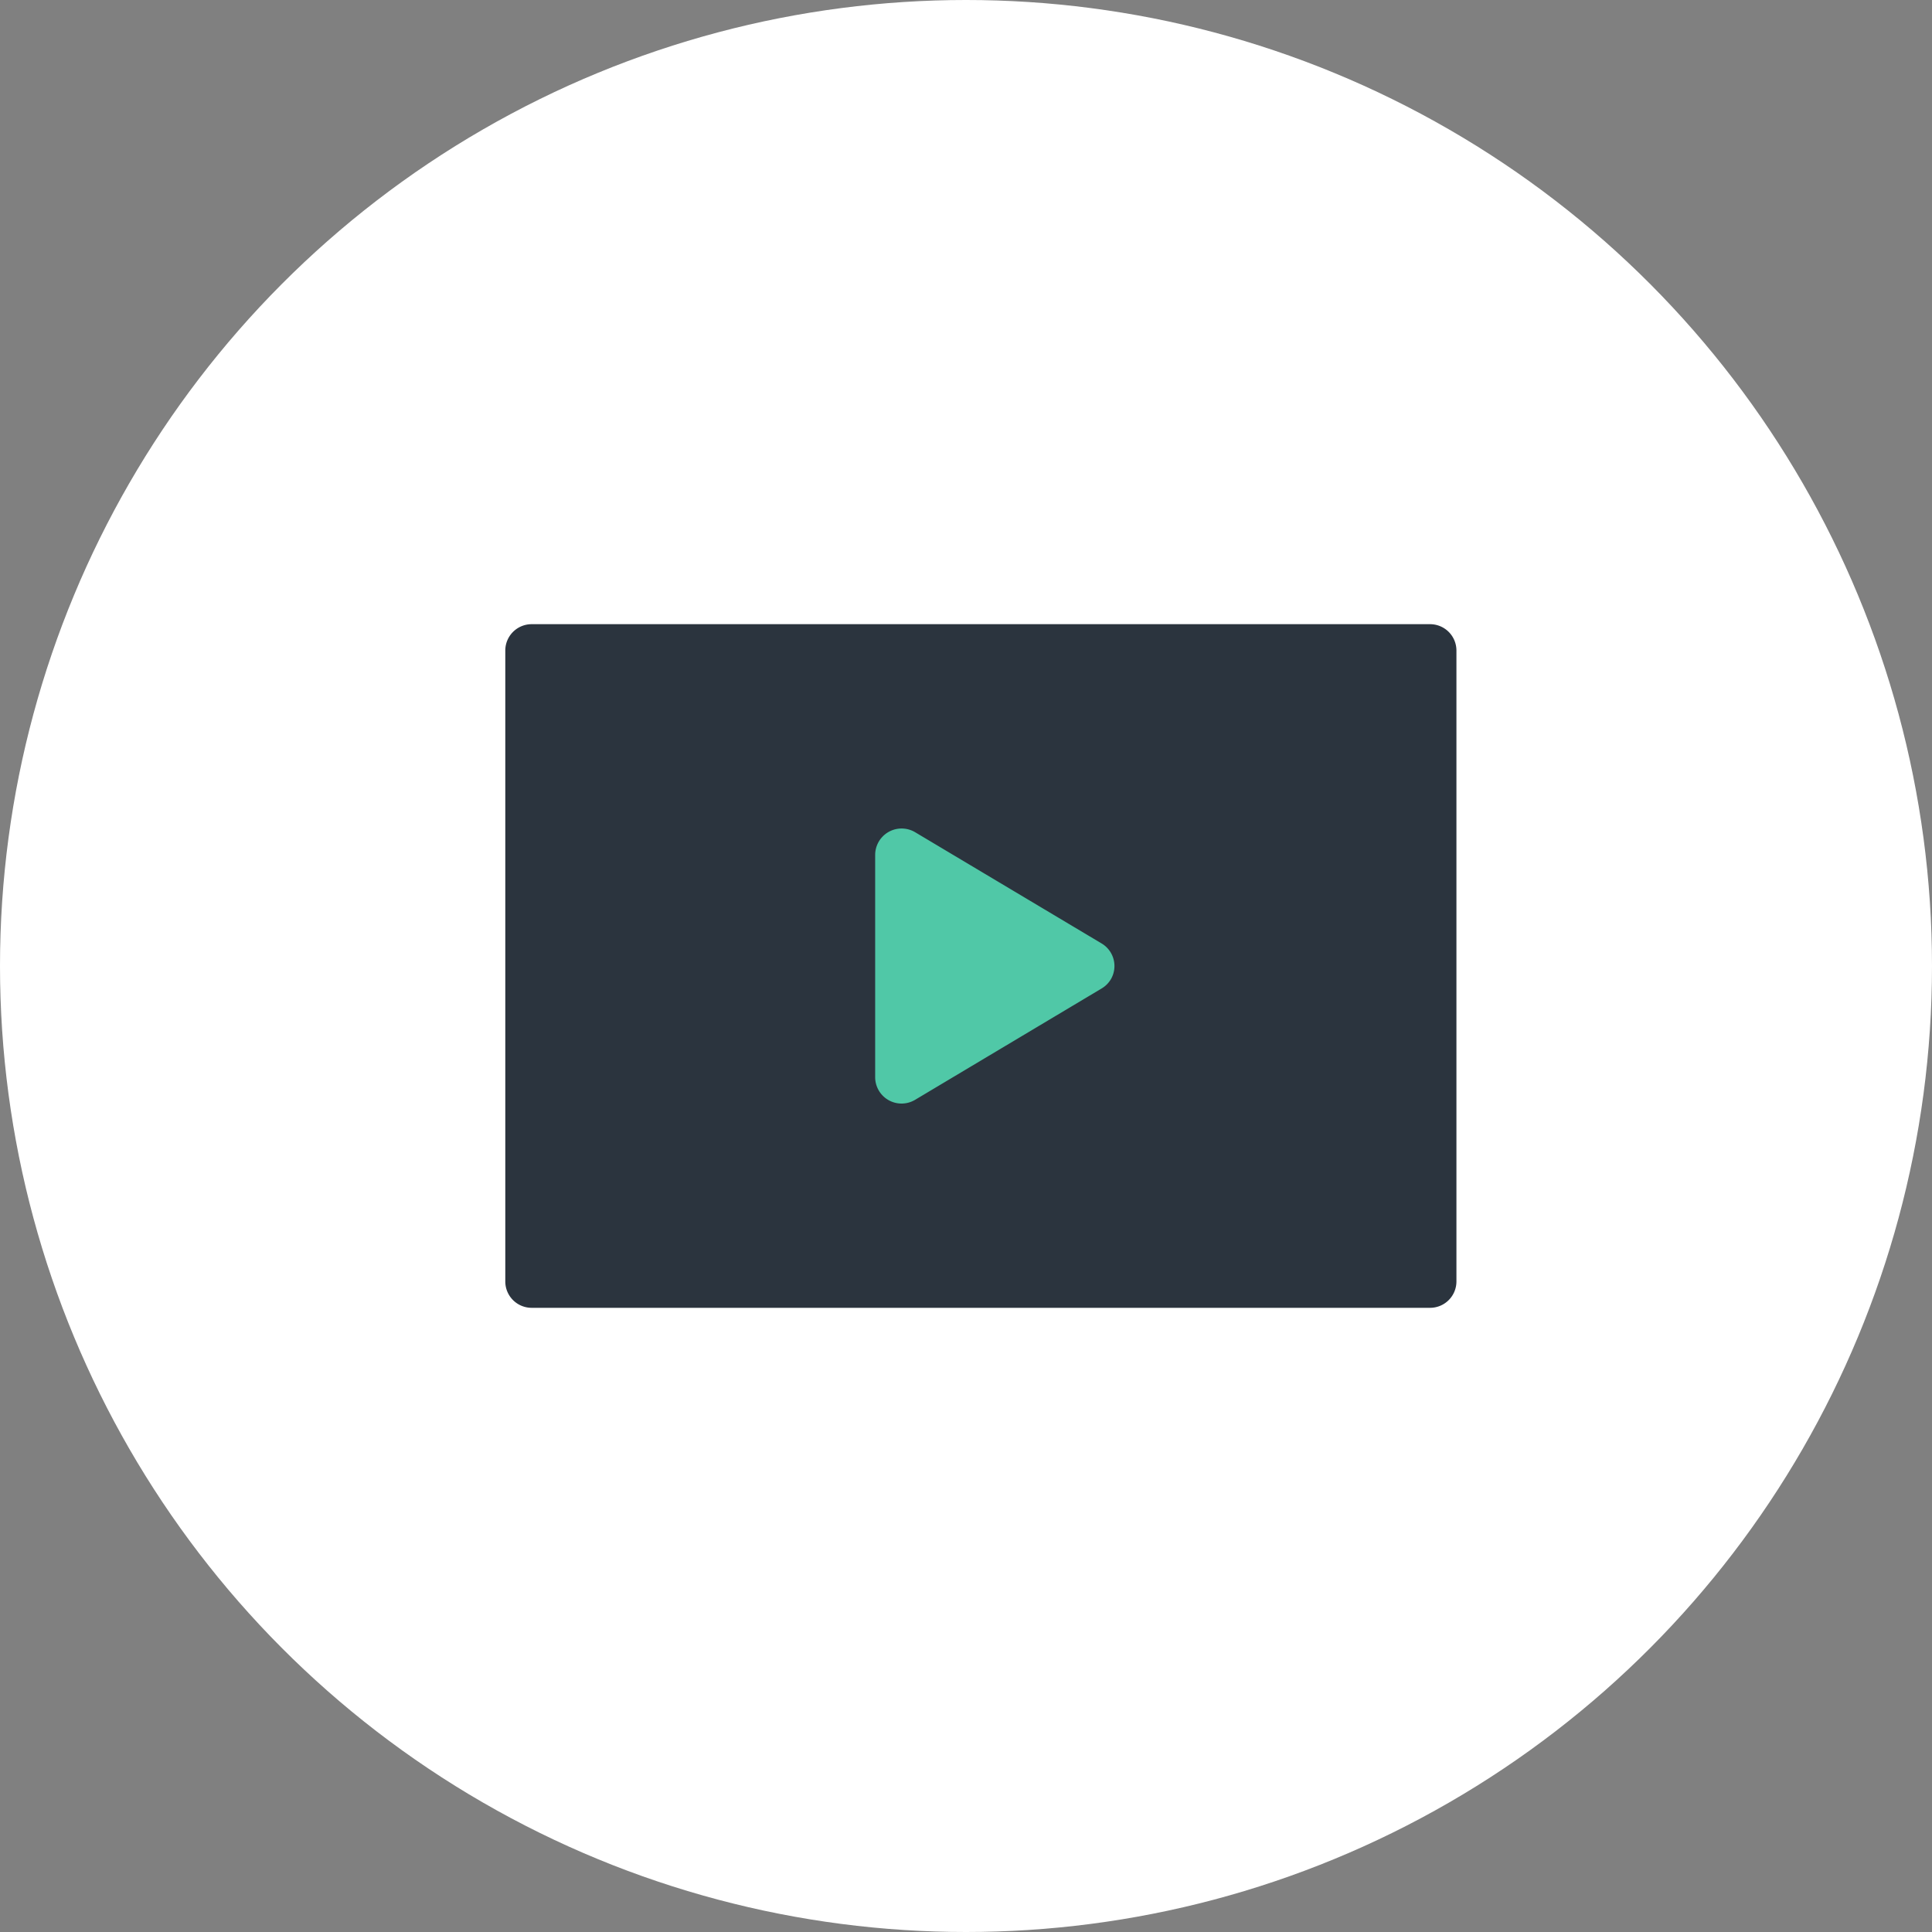
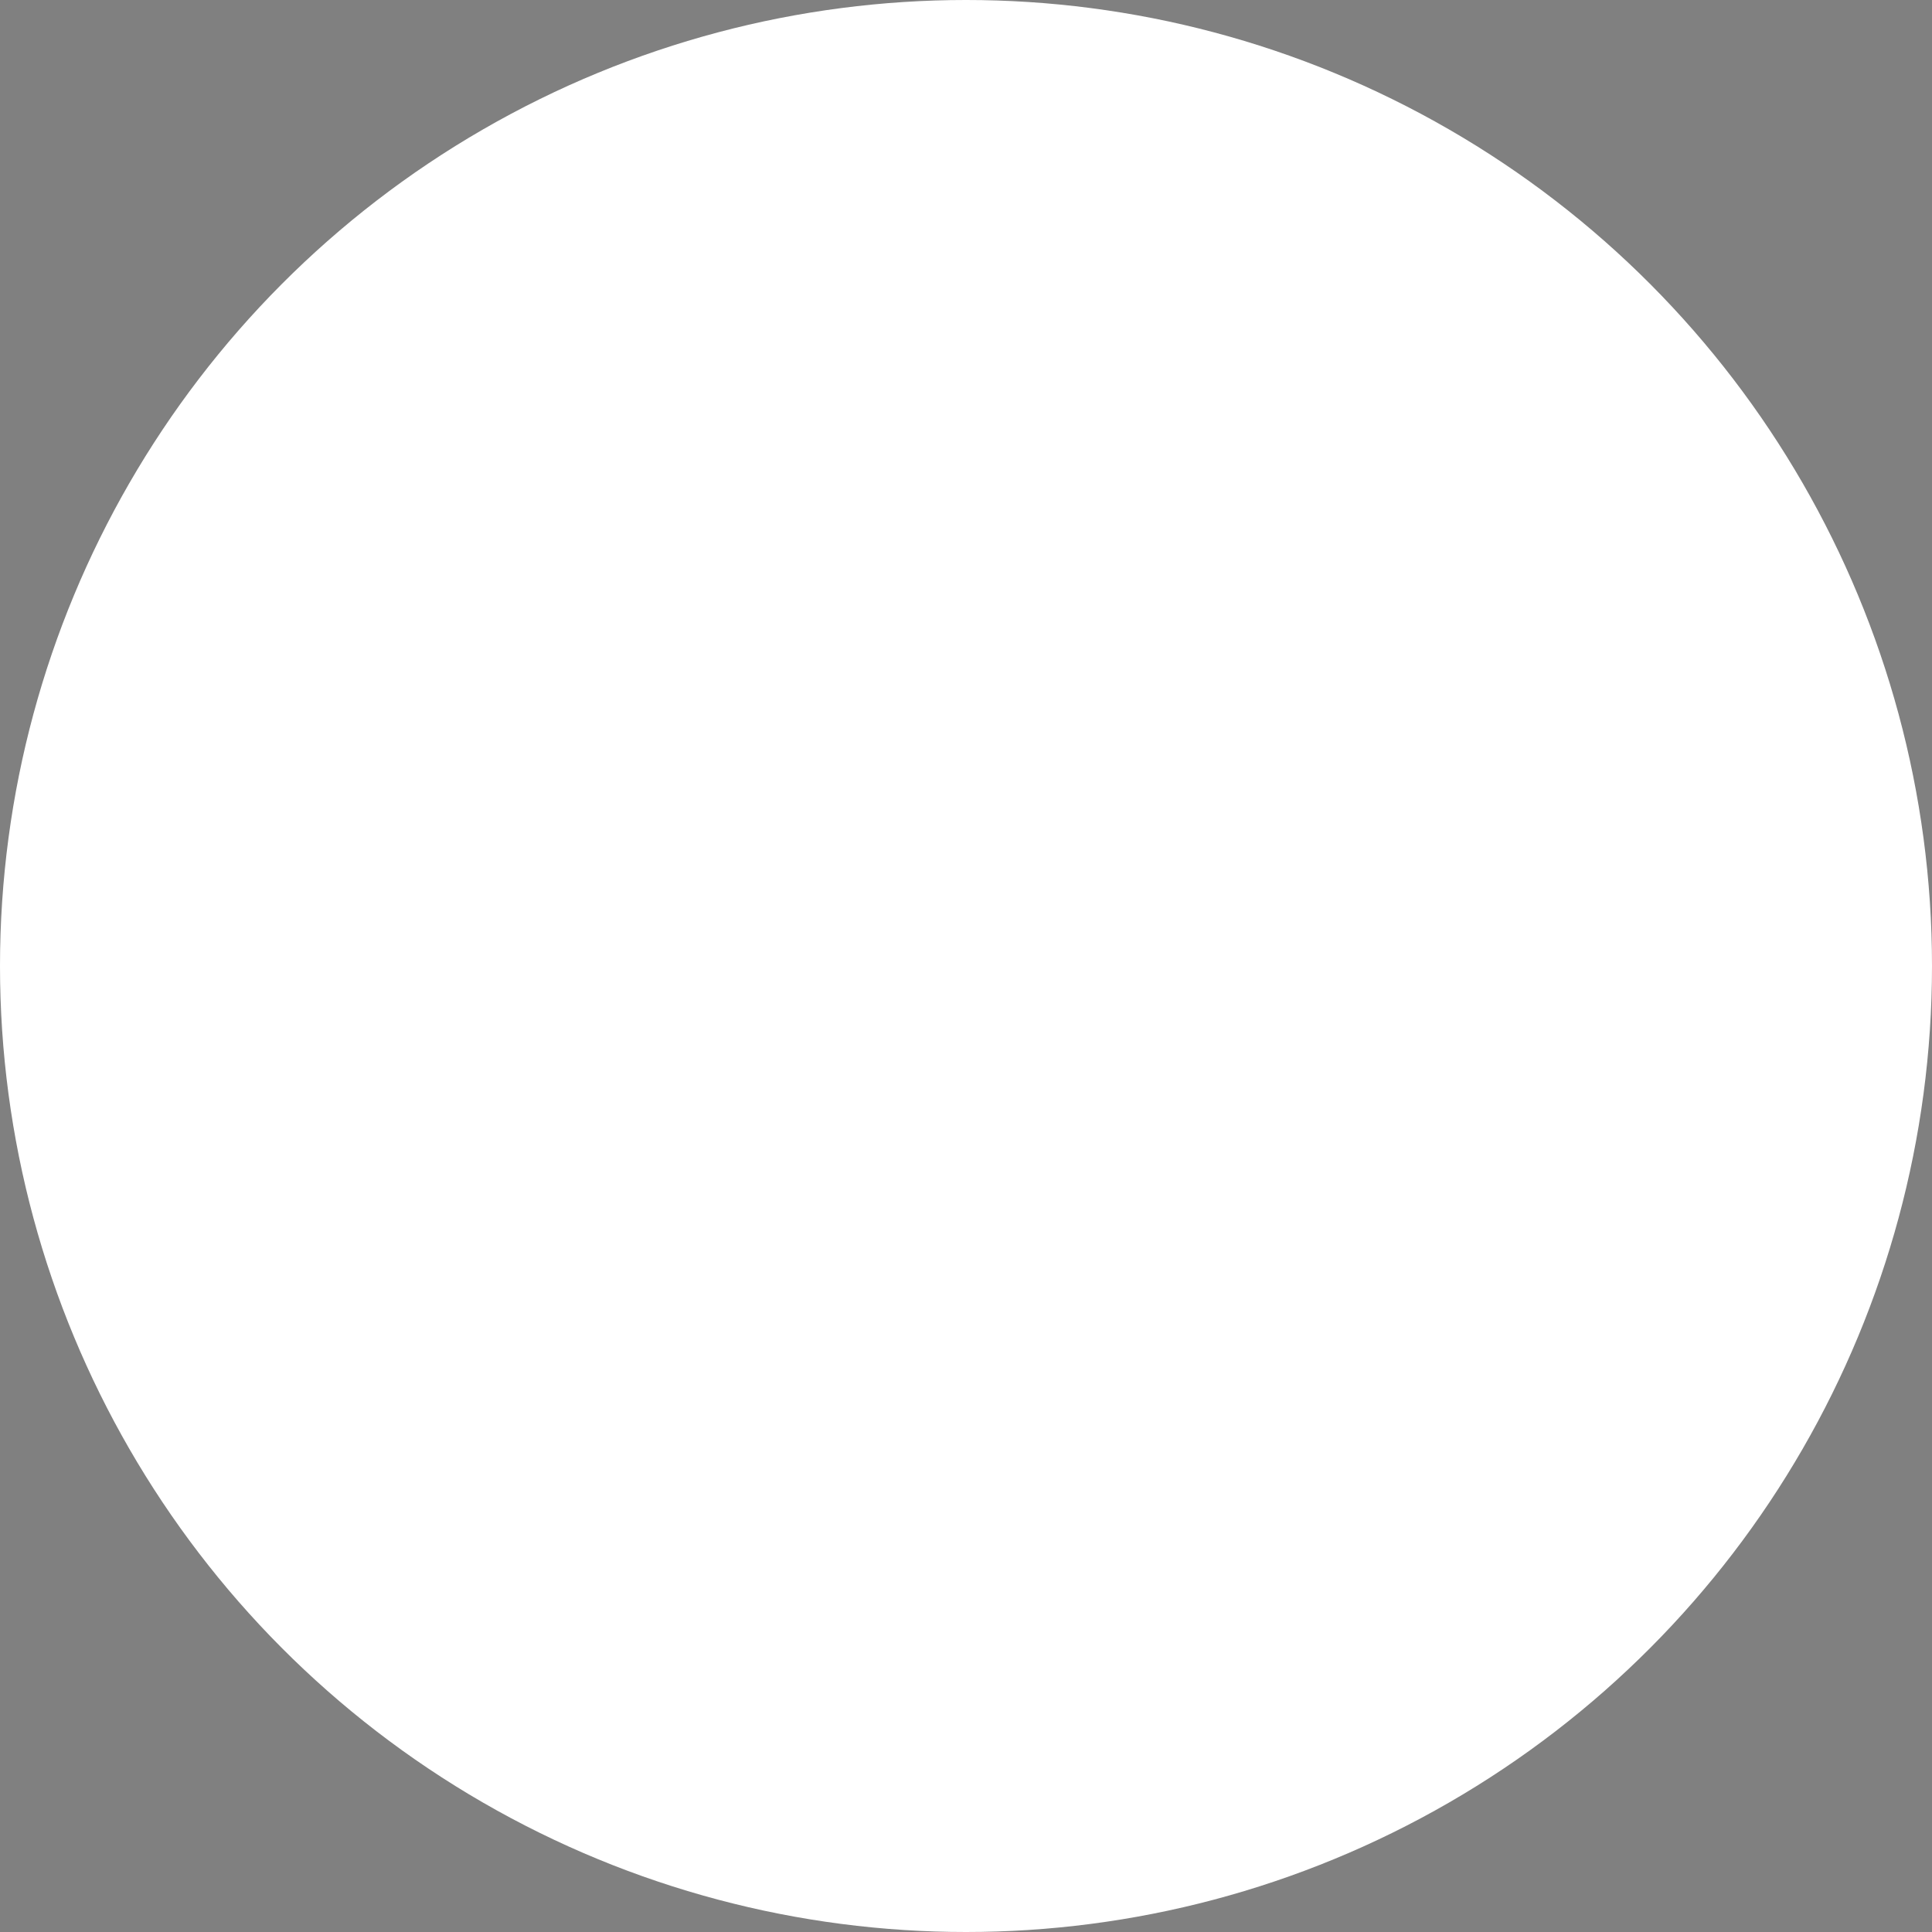
<svg xmlns="http://www.w3.org/2000/svg" width="65" height="65" viewBox="0 0 65 65">
  <rect x="0" y="0" width="65" height="65" fill="#808080" stroke="none" />
  <defs>
    <style>.a{fill:none;}.b{fill:#fff;}.c{clip-path:url(#a);}.d{fill:#2b343e;}.e{fill:#50c8a7;}</style>
    <clipPath id="a">
-       <rect class="a" width="32" height="23" />
-     </clipPath>
+       </clipPath>
  </defs>
  <g transform="translate(-908 -320)">
    <circle class="b" cx="32.5" cy="32.5" r="32.5" transform="translate(908 320)" />
    <g transform="translate(925 341)">
      <g class="c">
-         <path class="d" d="M.889,0H31.111A.887.887,0,0,1,32,.885v21.23a.887.887,0,0,1-.889.885H.889A.887.887,0,0,1,0,22.115V.885A.887.887,0,0,1,.889,0" />
-         <path class="e" d="M20.063,10.742a.883.883,0,0,1,.305,1.214.893.893,0,0,1-.305.3L13.791,16a.888.888,0,0,1-1.347-.759V7.755A.89.89,0,0,1,13.79,7Z" />
-       </g>
+         </g>
    </g>
  </g>
</svg>